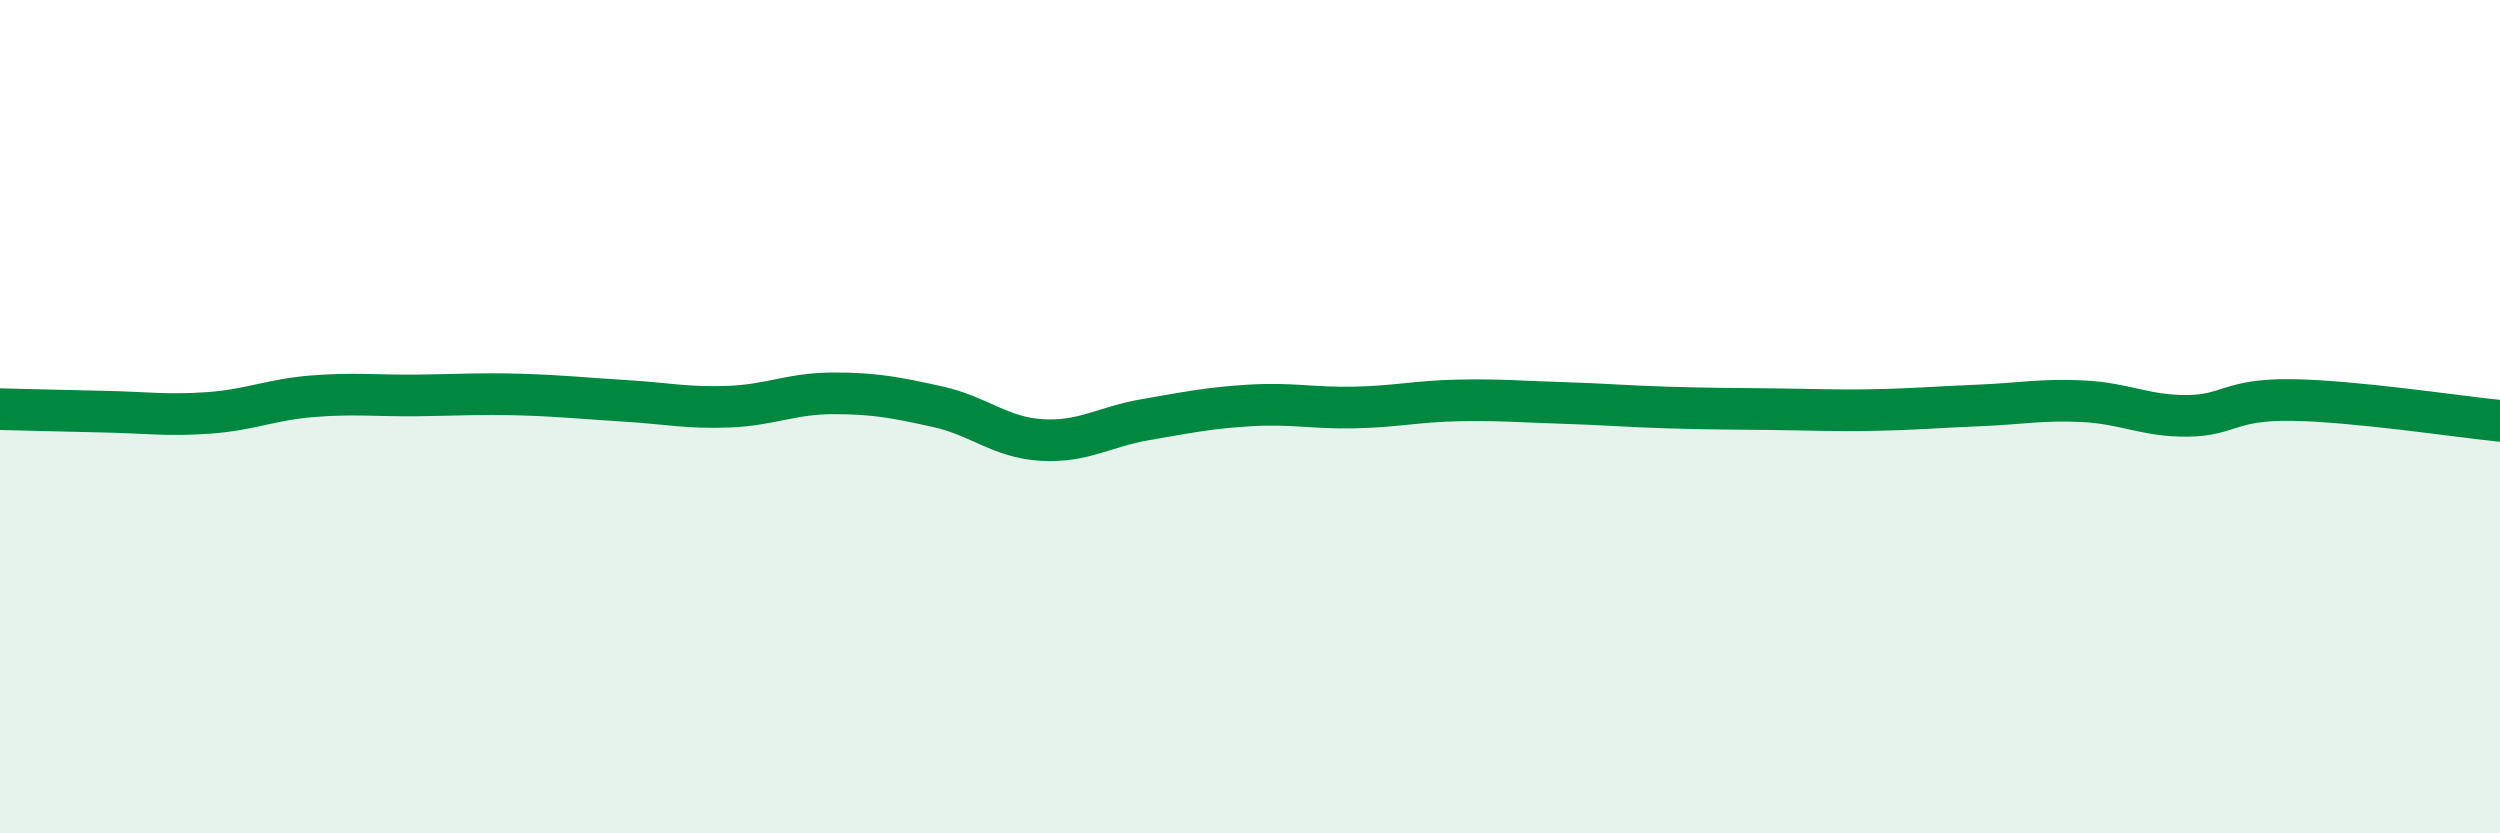
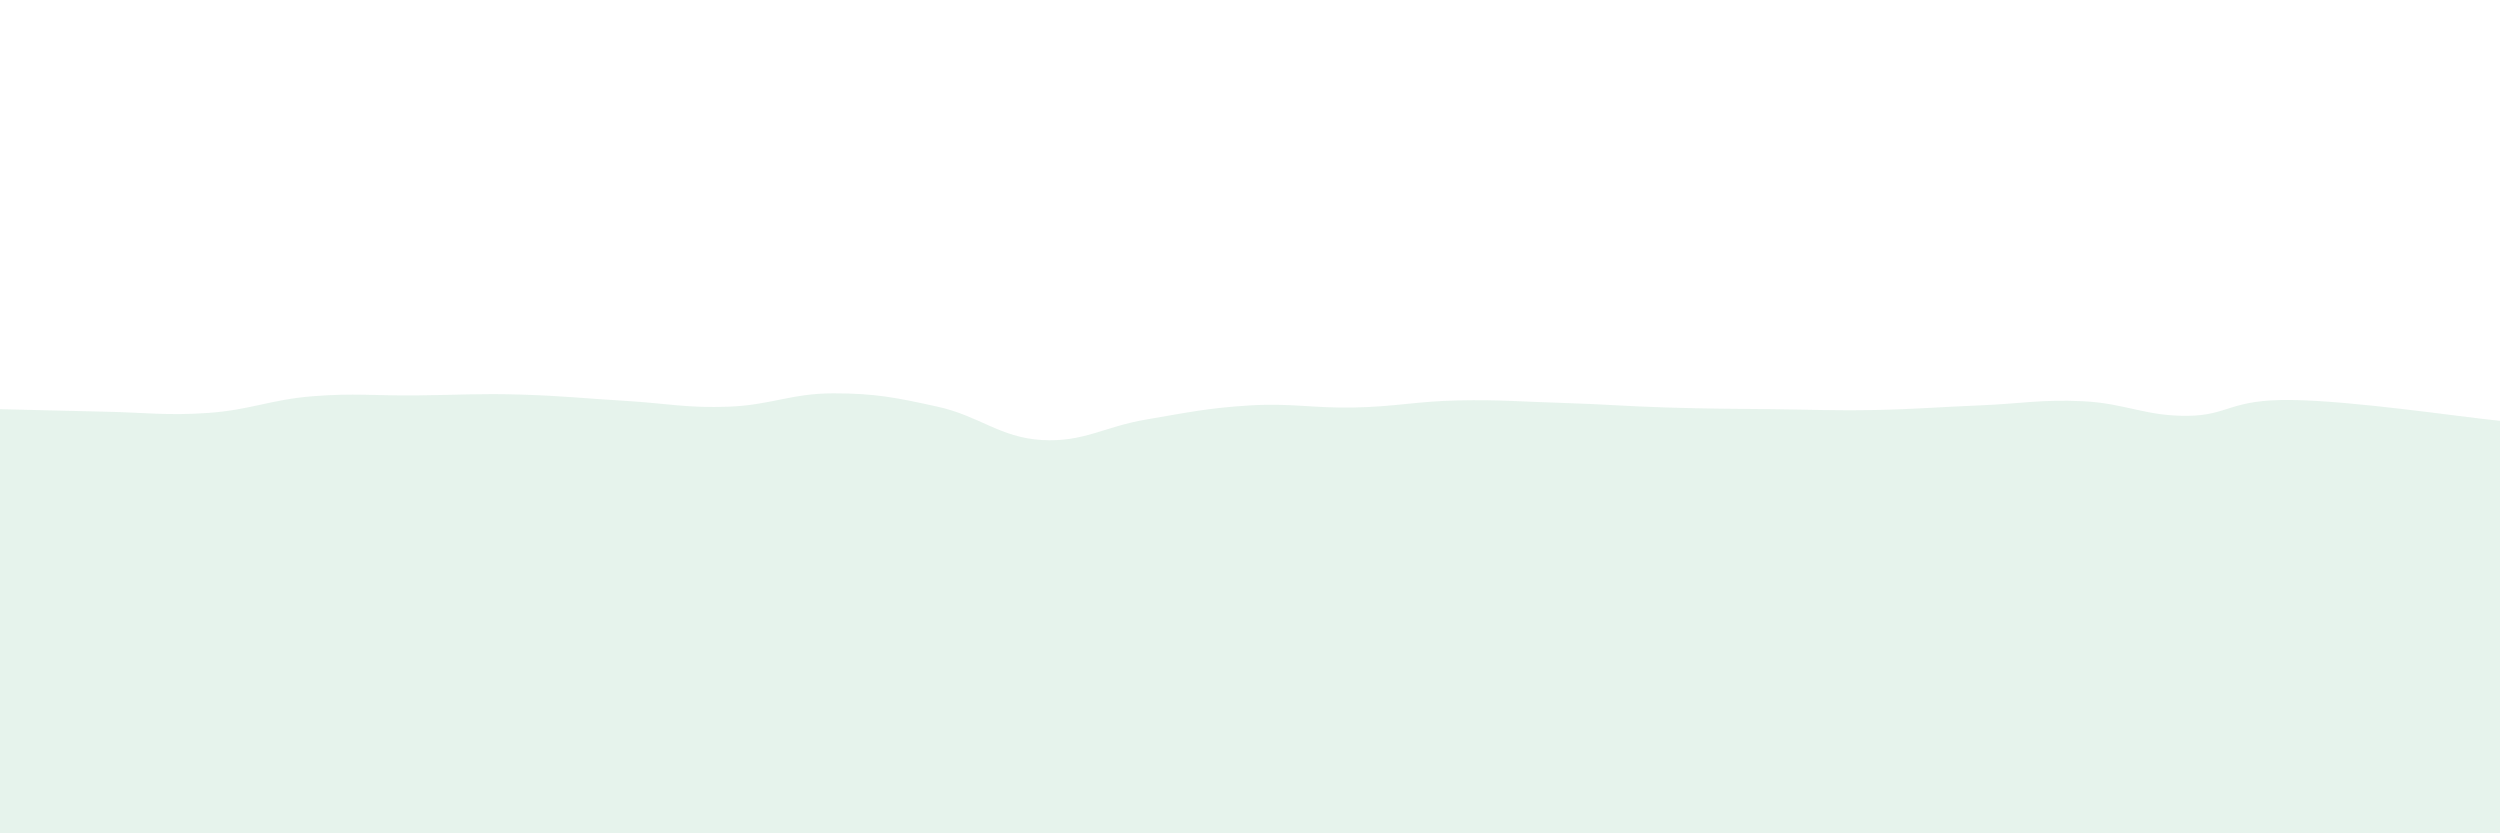
<svg xmlns="http://www.w3.org/2000/svg" width="60" height="20" viewBox="0 0 60 20">
  <path d="M 0,9.82 C 0.5,9.83 1.5,9.86 2.5,9.88 C 3.5,9.9 4,9.98 5,9.91 C 6,9.84 6.5,9.59 7.5,9.51 C 8.5,9.43 9,9.5 10,9.49 C 11,9.48 11.5,9.44 12.5,9.47 C 13.5,9.5 14,9.56 15,9.62 C 16,9.68 16.5,9.8 17.5,9.76 C 18.5,9.72 19,9.44 20,9.44 C 21,9.44 21.5,9.54 22.5,9.76 C 23.5,9.98 24,10.5 25,10.56 C 26,10.62 26.5,10.24 27.5,10.07 C 28.5,9.9 29,9.79 30,9.73 C 31,9.67 31.5,9.8 32.5,9.78 C 33.5,9.76 34,9.63 35,9.61 C 36,9.59 36.5,9.64 37.5,9.67 C 38.5,9.7 39,9.75 40,9.78 C 41,9.81 41.5,9.81 42.5,9.82 C 43.5,9.83 44,9.86 45,9.84 C 46,9.82 46.5,9.77 47.5,9.73 C 48.5,9.69 49,9.58 50,9.63 C 51,9.68 51.5,9.99 52.5,9.98 C 53.5,9.97 53.5,9.58 55,9.6 C 56.5,9.62 59,10 60,10.1L60 20L0 20Z" fill="#008740" opacity="0.1" stroke-linecap="round" stroke-linejoin="round" />
-   <path d="M 0,9.82 C 0.5,9.83 1.5,9.86 2.5,9.88 C 3.5,9.9 4,9.98 5,9.91 C 6,9.84 6.5,9.59 7.5,9.51 C 8.5,9.43 9,9.5 10,9.49 C 11,9.48 11.5,9.44 12.5,9.47 C 13.5,9.5 14,9.56 15,9.62 C 16,9.68 16.5,9.8 17.5,9.76 C 18.5,9.72 19,9.44 20,9.44 C 21,9.44 21.5,9.54 22.5,9.76 C 23.5,9.98 24,10.5 25,10.56 C 26,10.62 26.5,10.24 27.5,10.07 C 28.5,9.9 29,9.79 30,9.73 C 31,9.67 31.5,9.8 32.5,9.78 C 33.5,9.76 34,9.63 35,9.61 C 36,9.59 36.5,9.64 37.5,9.67 C 38.5,9.7 39,9.75 40,9.78 C 41,9.81 41.5,9.81 42.5,9.82 C 43.5,9.83 44,9.86 45,9.84 C 46,9.82 46.5,9.77 47.5,9.73 C 48.5,9.69 49,9.58 50,9.63 C 51,9.68 51.5,9.99 52.5,9.98 C 53.5,9.97 53.5,9.58 55,9.6 C 56.5,9.62 59,10 60,10.1" stroke="#008740" stroke-width="1" fill="none" stroke-linecap="round" stroke-linejoin="round" />
</svg>